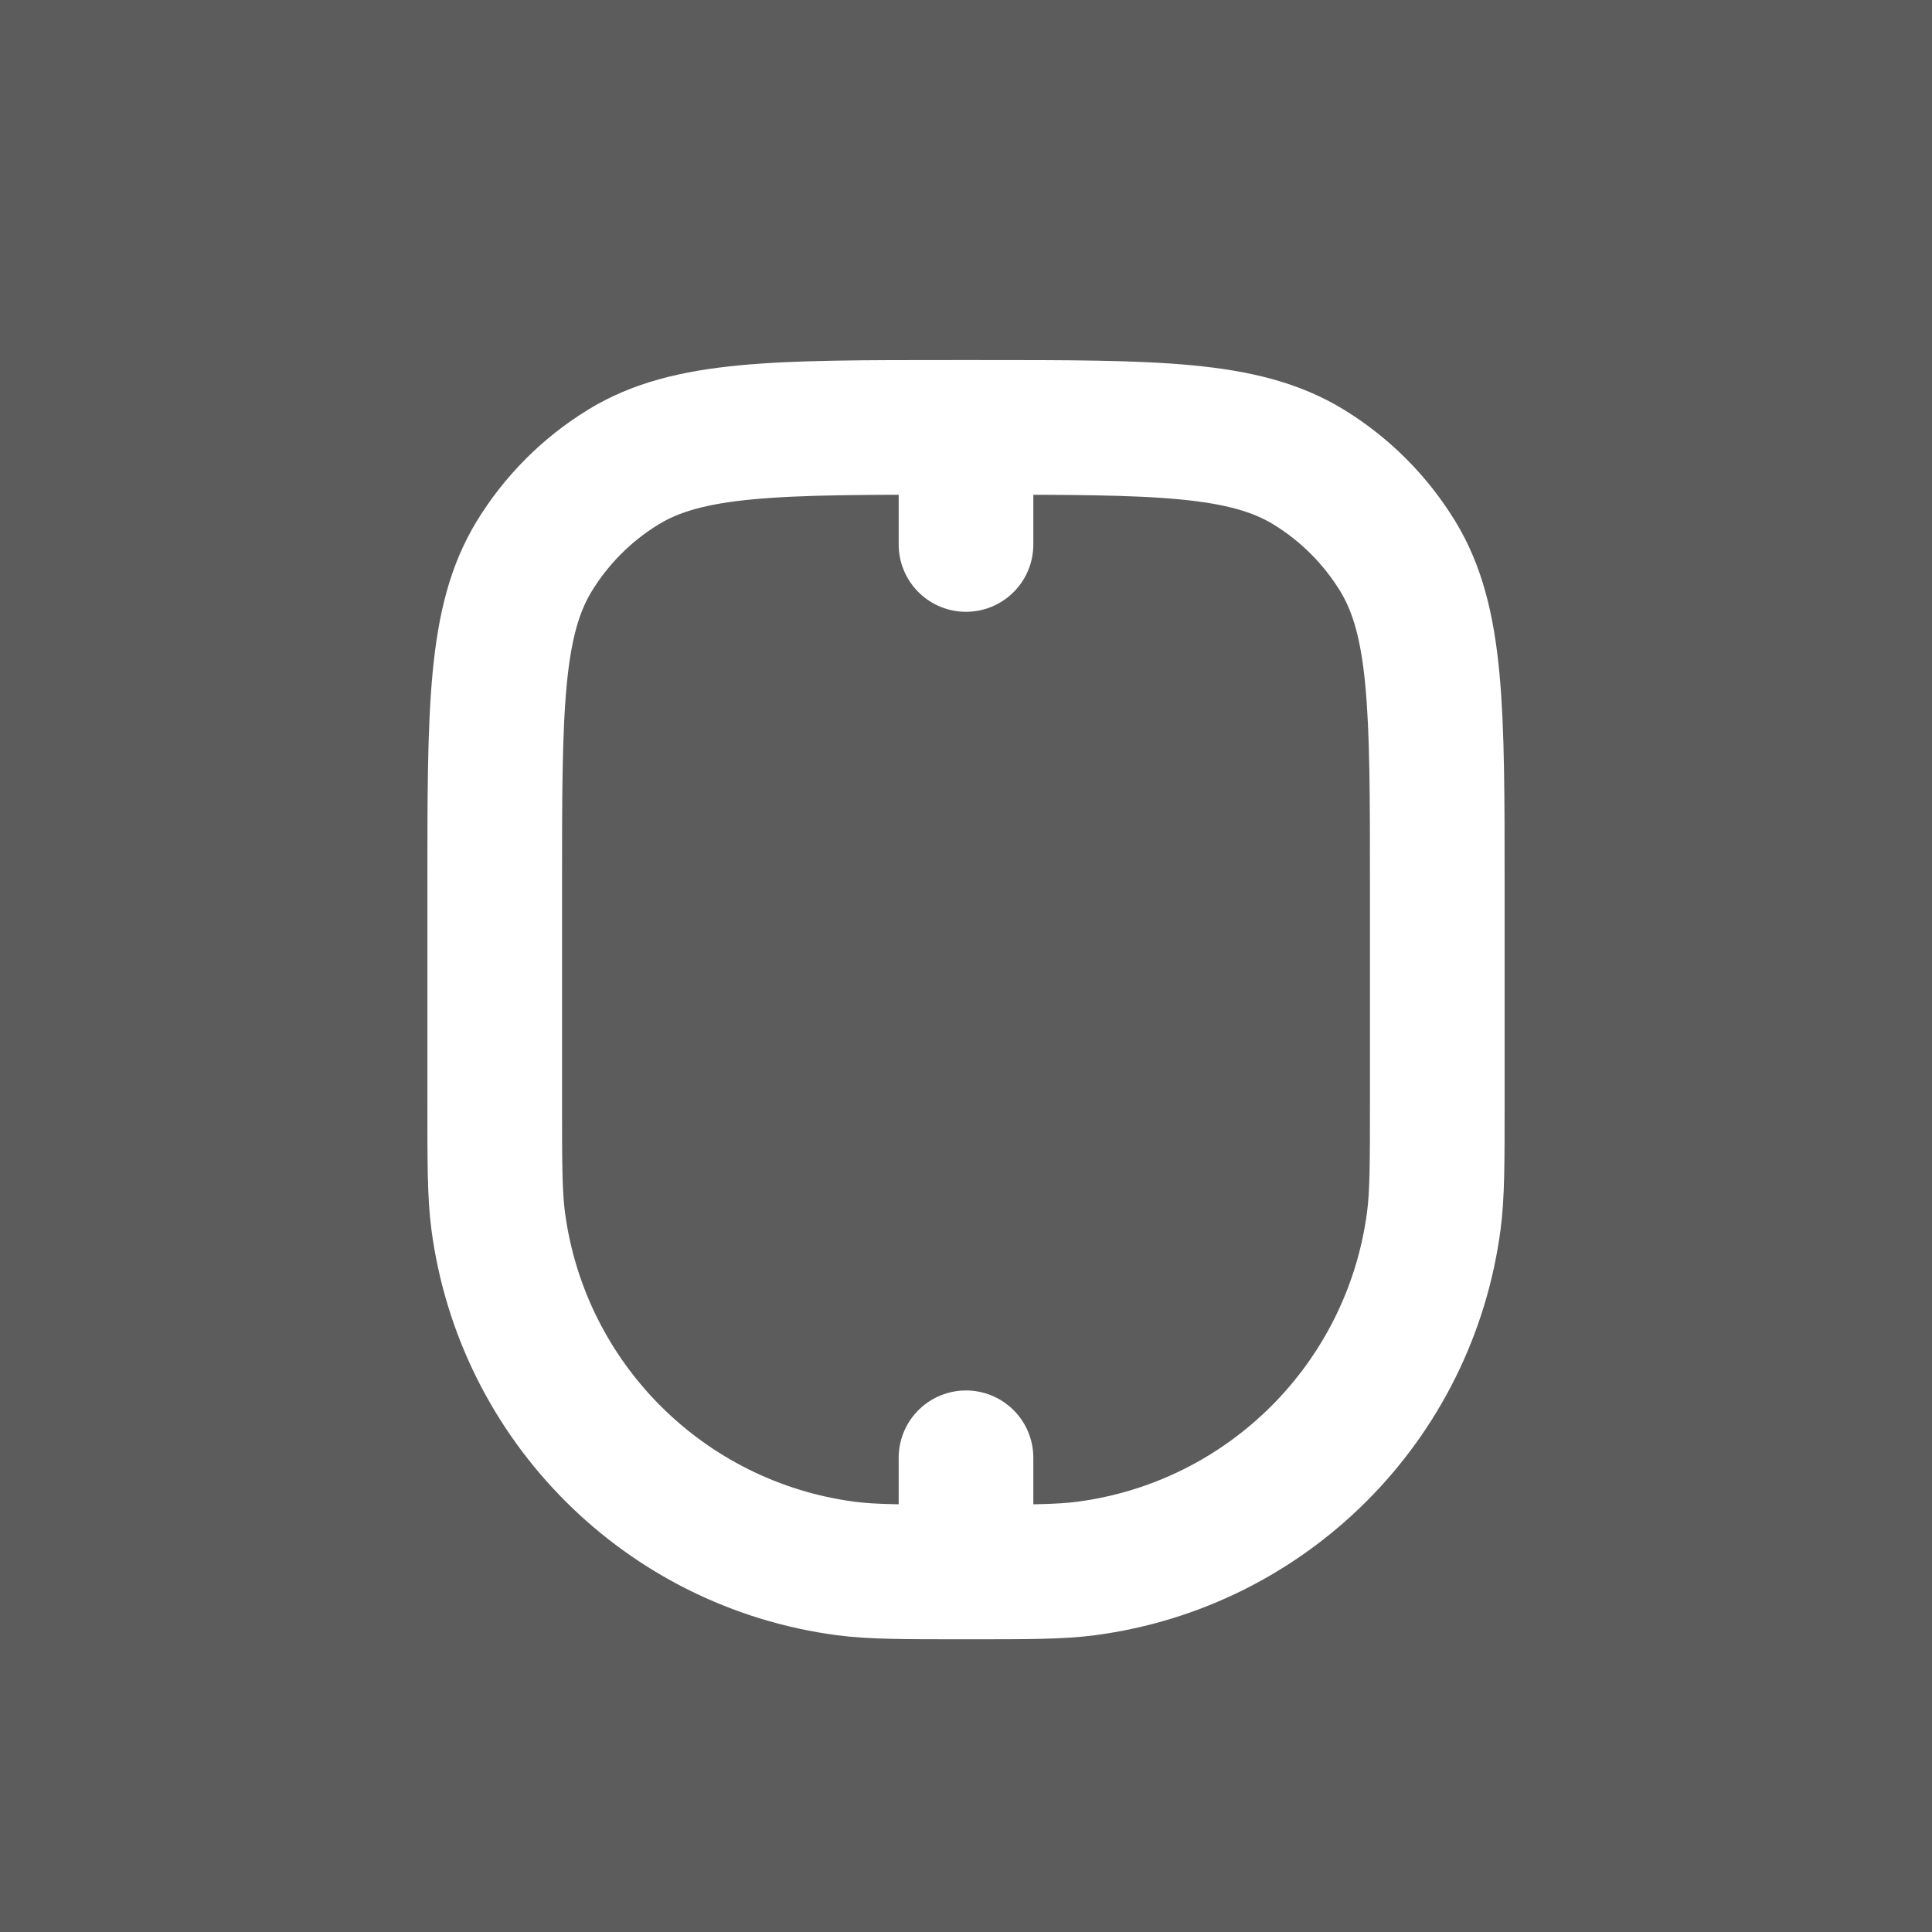
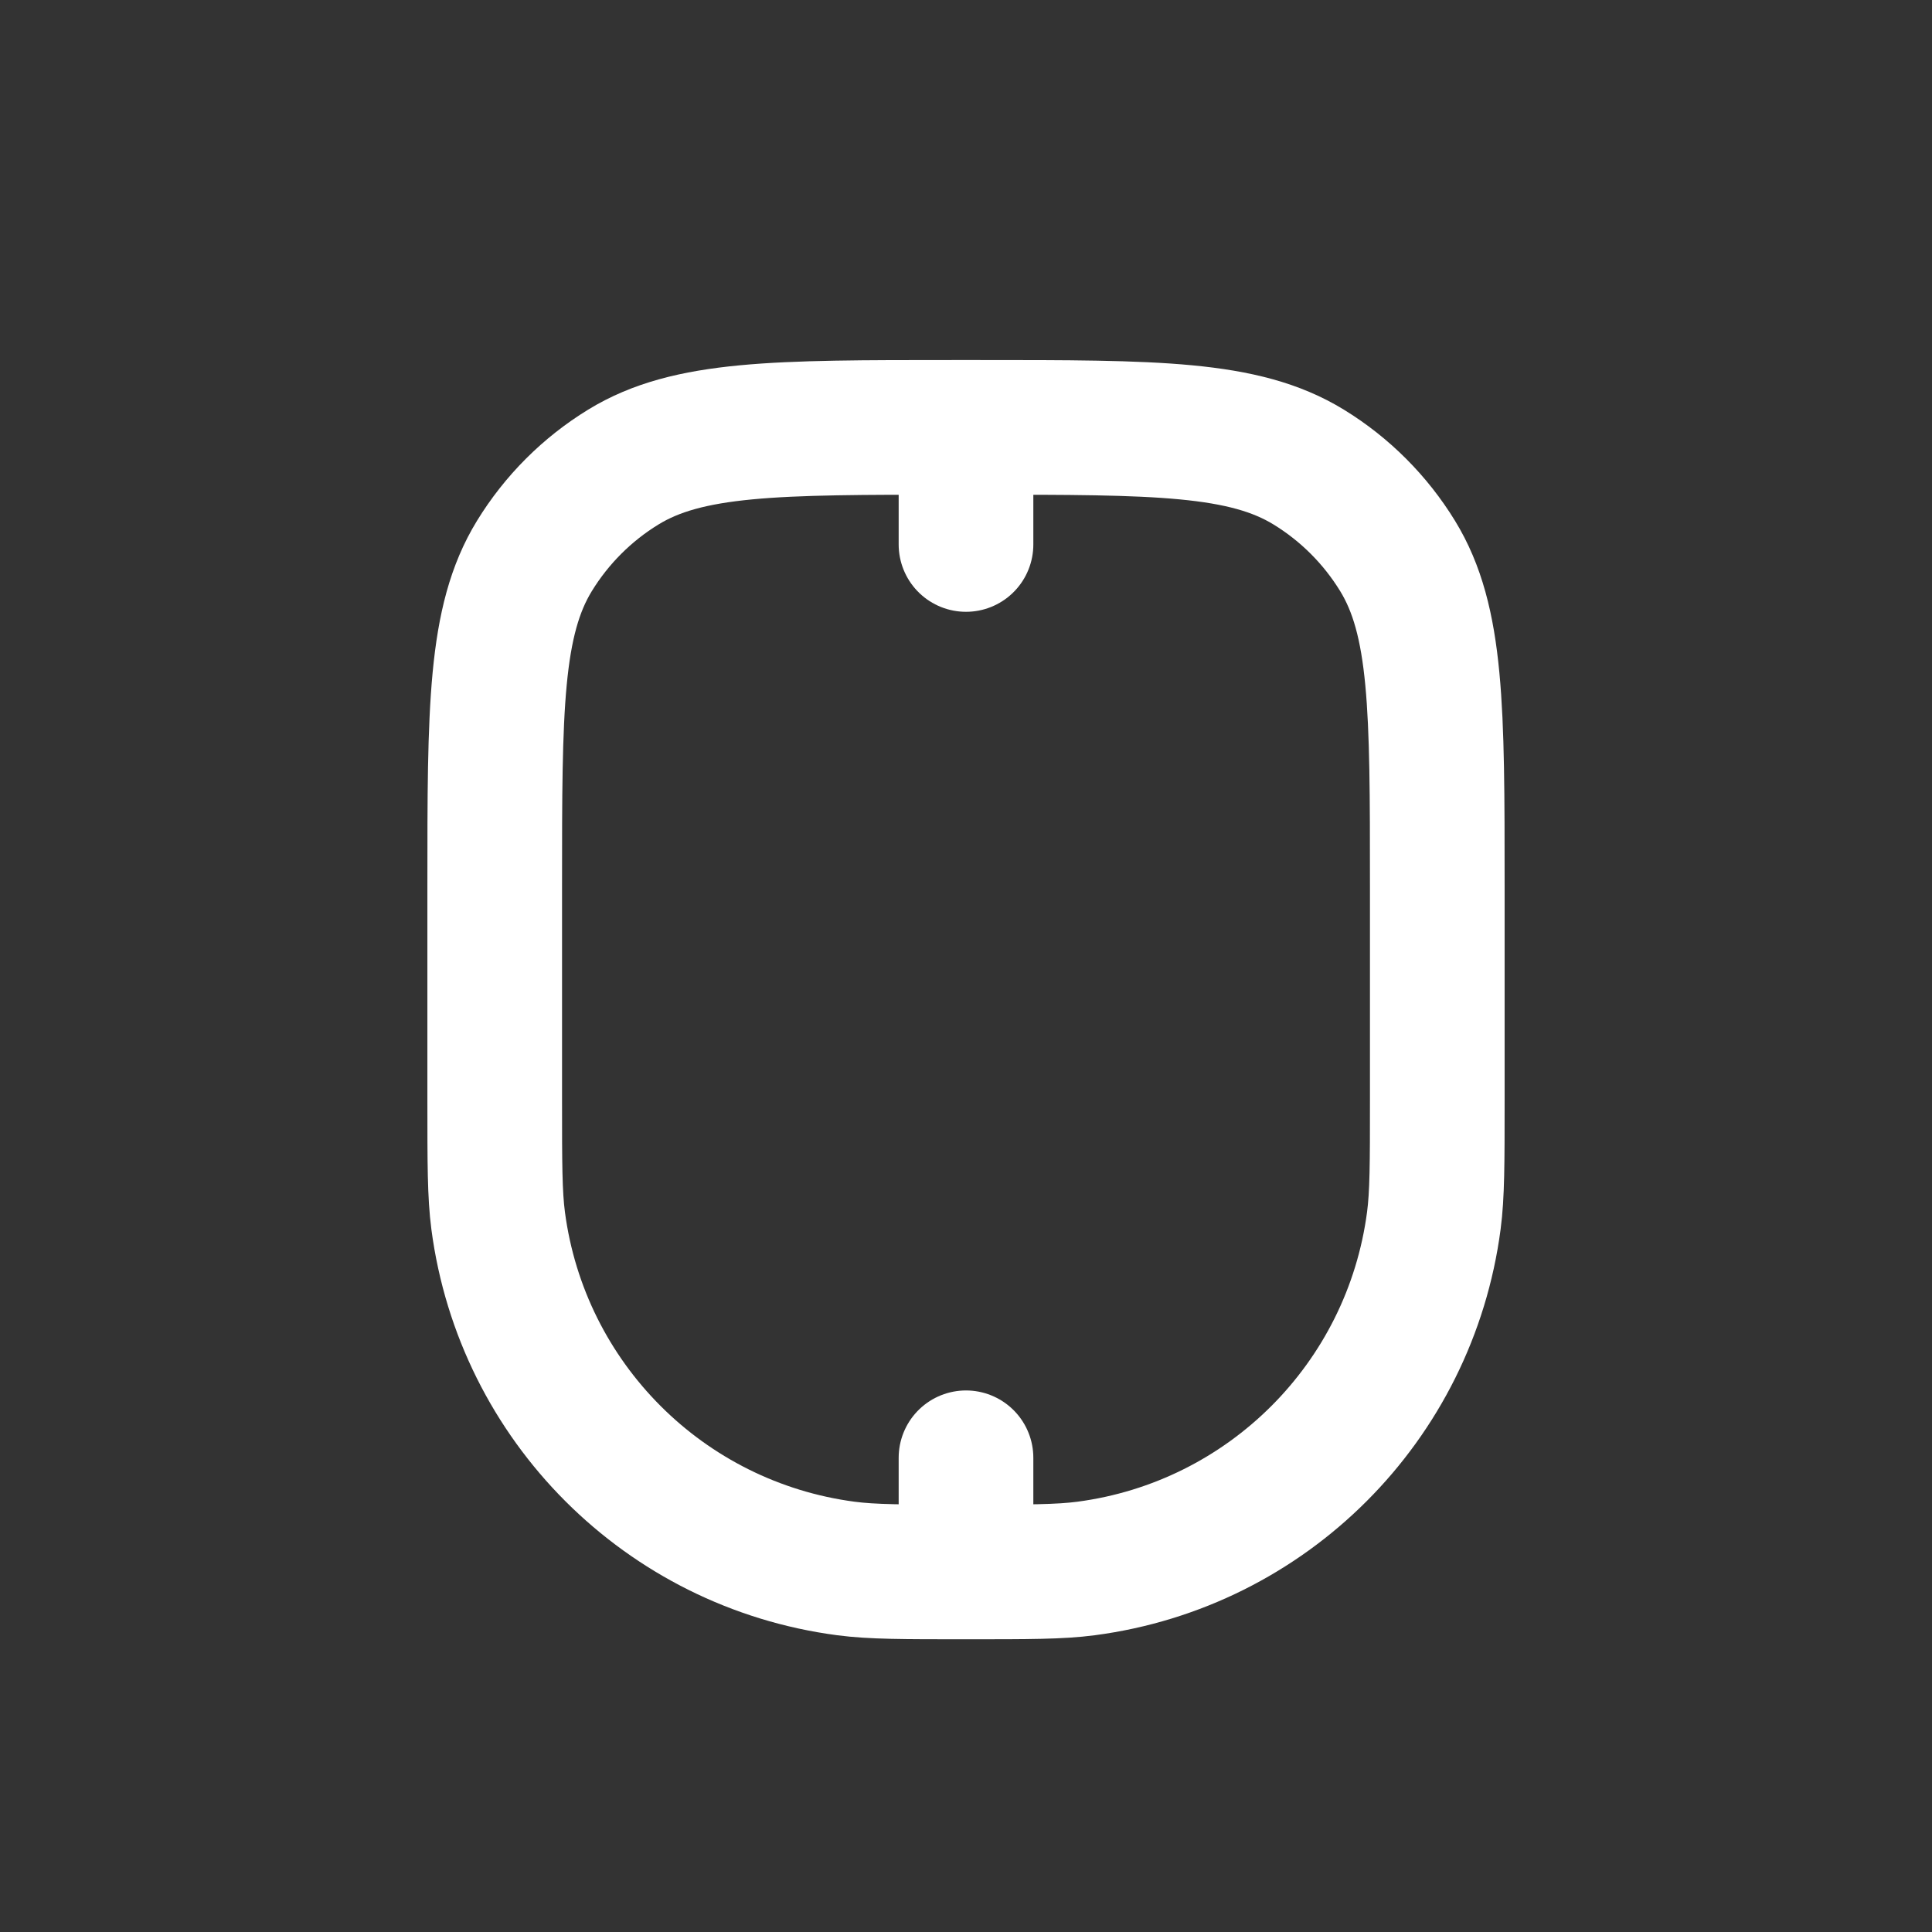
<svg xmlns="http://www.w3.org/2000/svg" width="110" height="110" viewBox="0 0 110 110" fill="none">
  <rect x="0" y="0" width="110" height="110" fill="#333333" stroke="none" />
-   <rect width="110" height="110" fill="white" fill-opacity="0.2" />
  <path d="M28.167 50.4C28.167 40.361 28.167 35.342 30.426 31.655C31.691 29.592 33.425 27.857 35.488 26.593C39.175 24.333 44.195 24.333 54.233 24.333H55.767C65.805 24.333 70.824 24.333 74.512 26.593C76.575 27.857 78.309 29.592 79.574 31.655C81.833 35.342 81.833 40.361 81.833 50.4V62.667C81.833 66.227 81.833 68.007 81.636 69.502C80.278 79.823 72.156 87.945 61.835 89.303C60.341 89.5 58.56 89.5 55 89.5V89.5C51.439 89.5 49.659 89.5 48.164 89.303C37.844 87.945 29.722 79.823 28.363 69.502C28.167 68.007 28.167 66.227 28.167 62.667V50.4Z" stroke="white" stroke-width="7.667" stroke-linejoin="round" />
  <path d="M55 25V31" stroke="white" stroke-width="7.667" stroke-linecap="round" stroke-linejoin="round" />
  <path d="M55 83V89" stroke="white" stroke-width="7.667" stroke-linecap="round" stroke-linejoin="round" />
</svg>